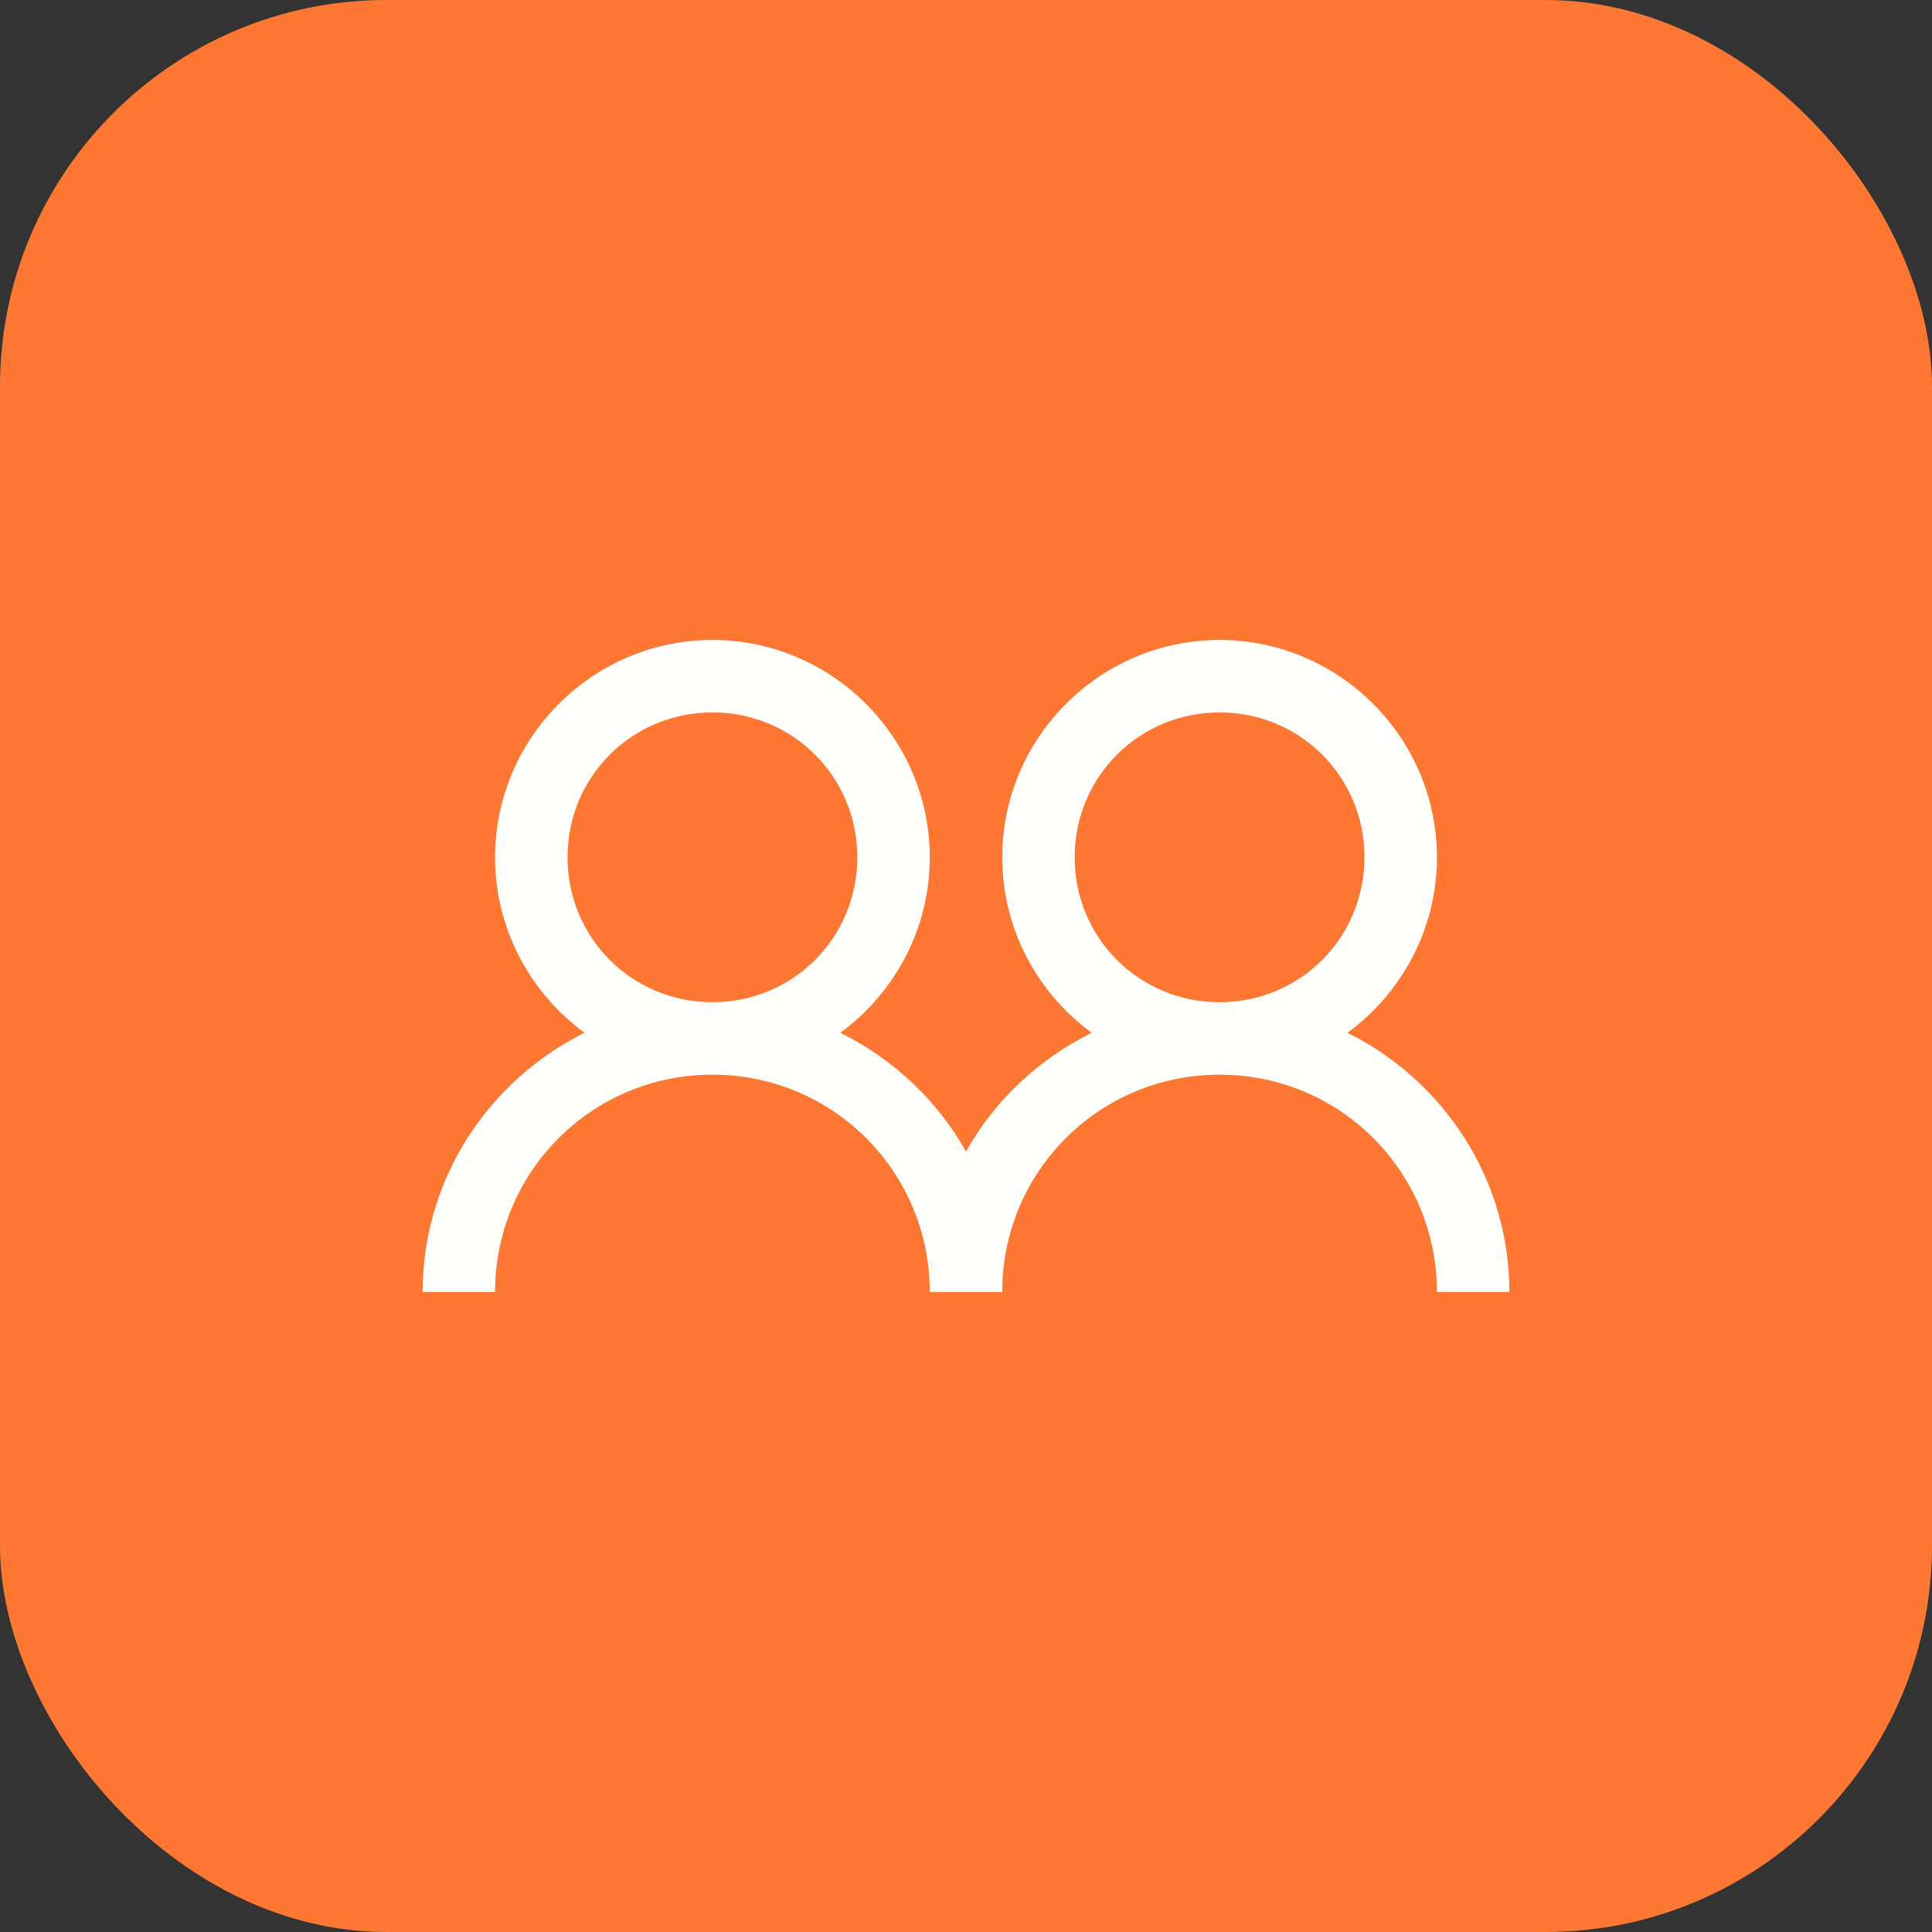
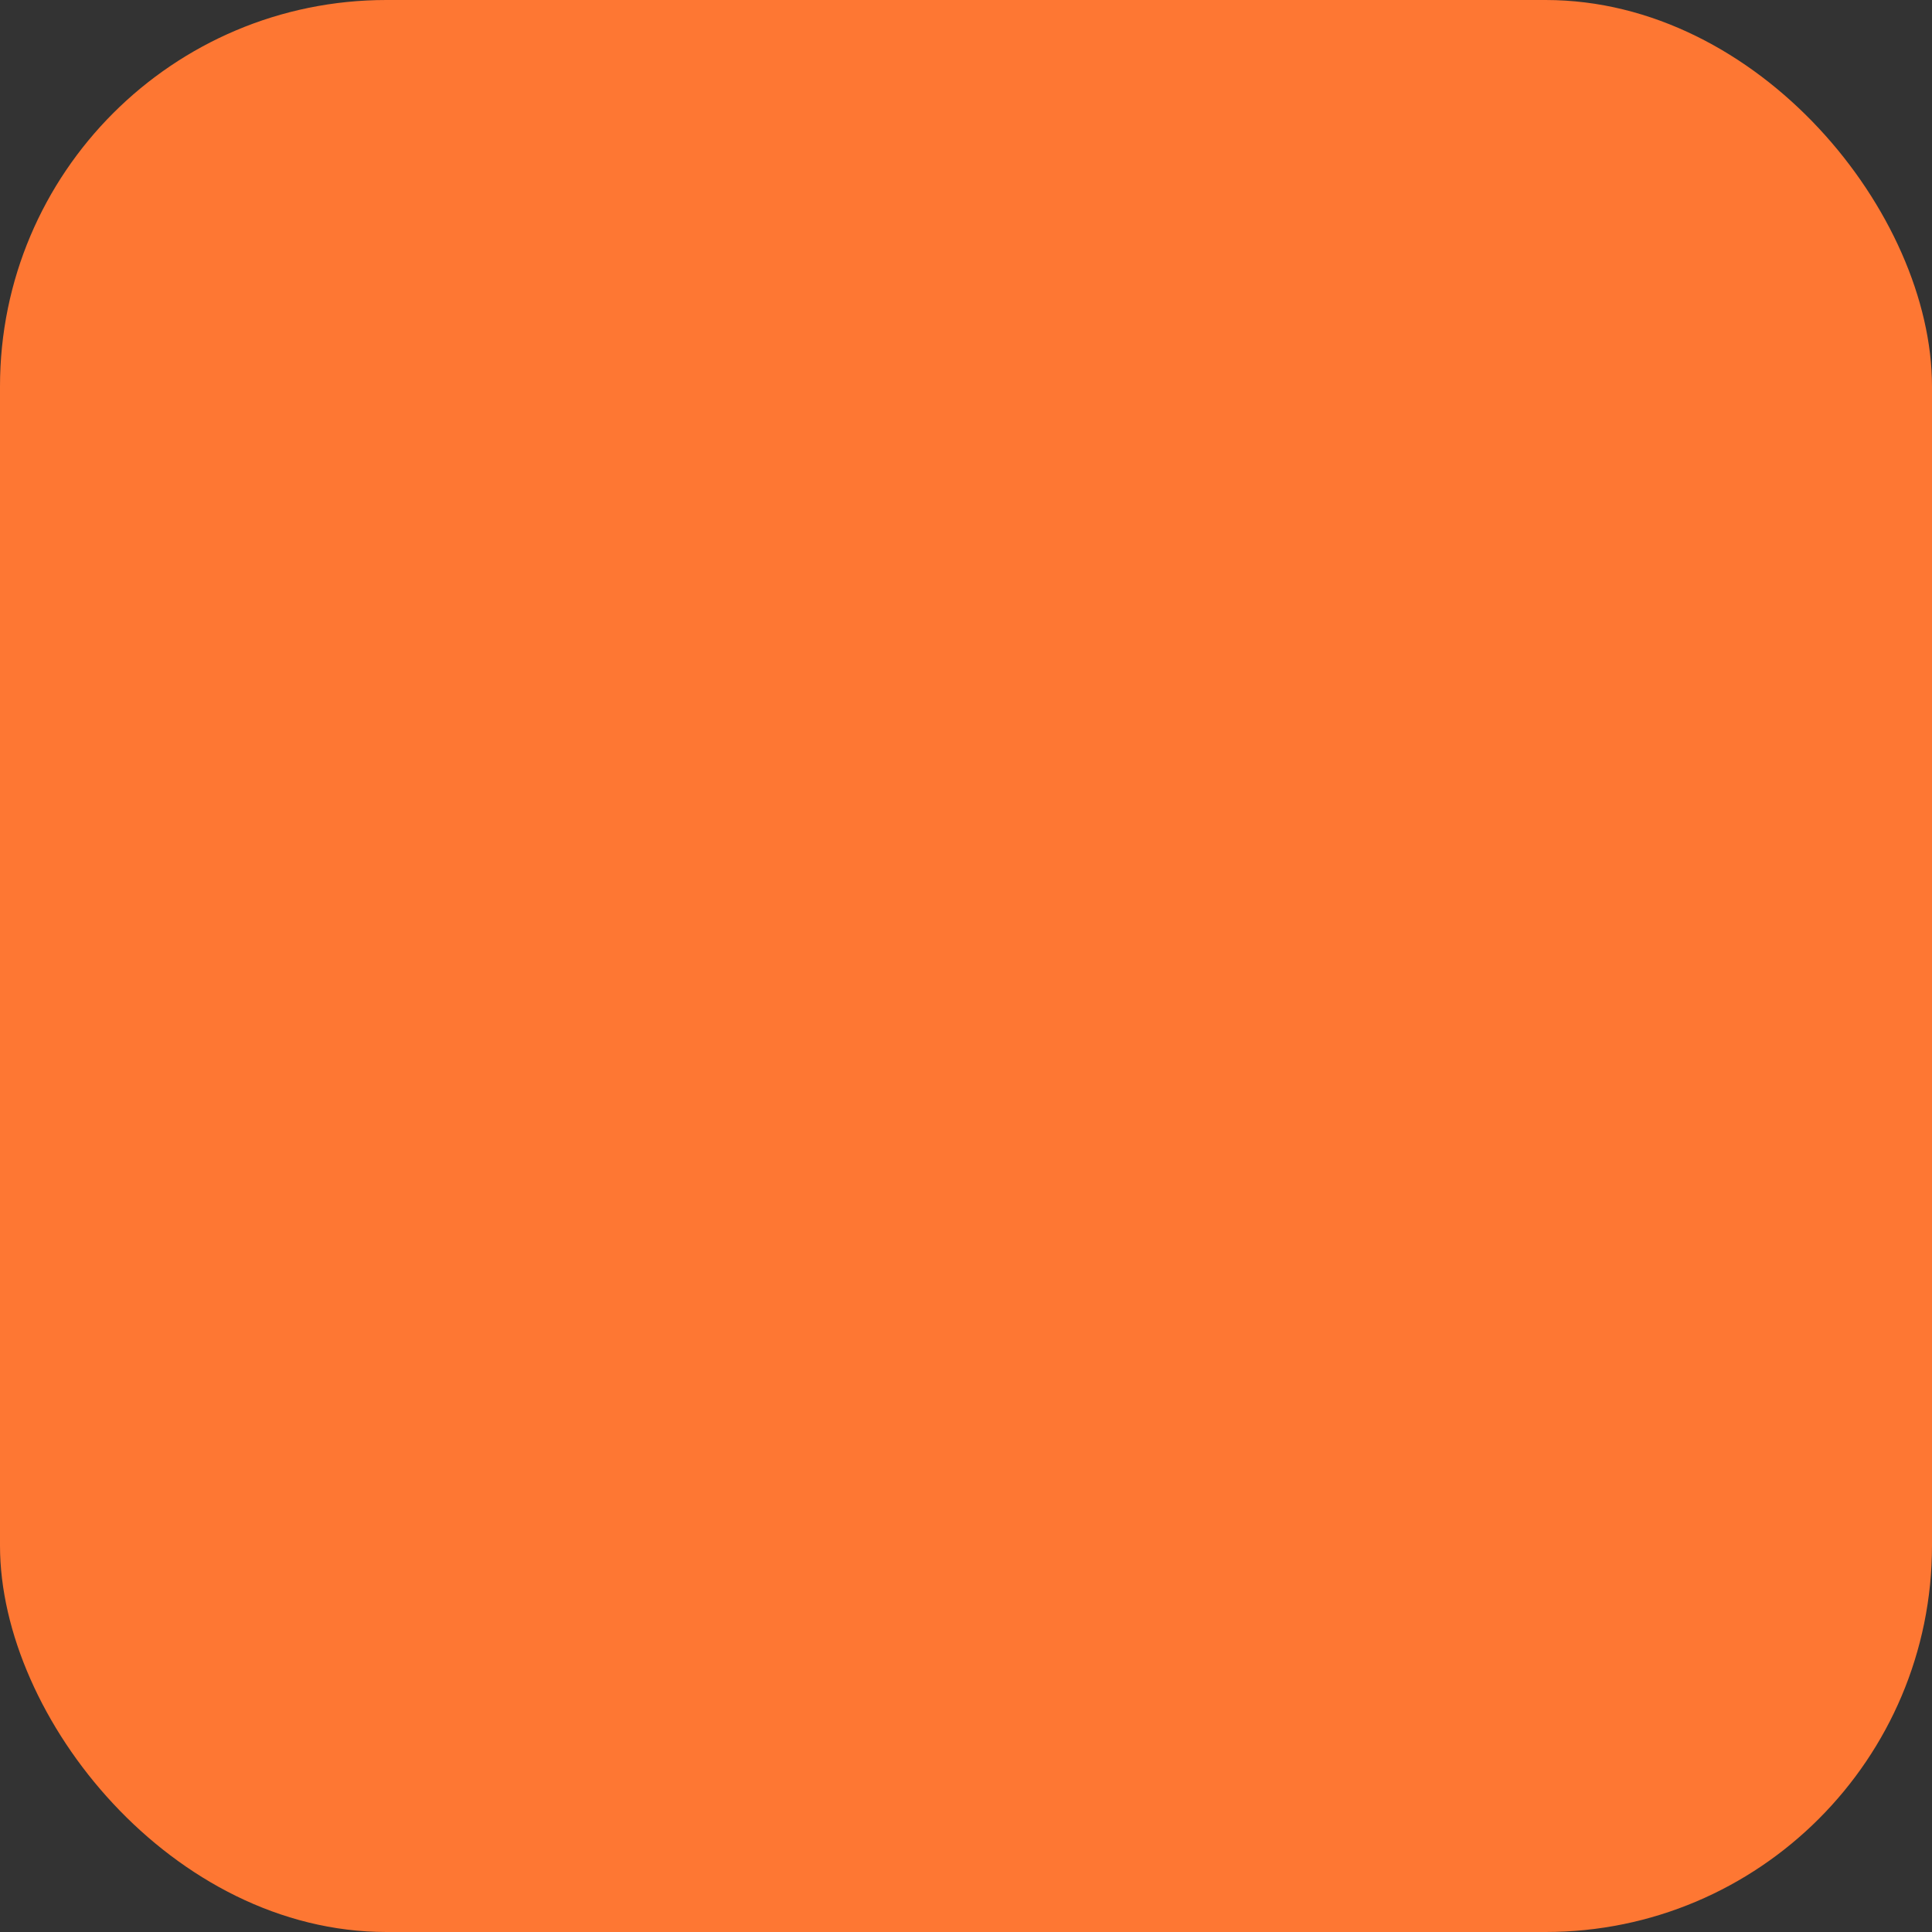
<svg xmlns="http://www.w3.org/2000/svg" width="40" height="40" viewBox="0 0 40 40" fill="none">
  <rect x="0" y="0" width="40" height="40" fill="#333333" stroke="none" />
  <rect width="40" height="40" rx="8" fill="#FE7733" />
-   <path d="M14.75 13.25C12.274 13.25 10.25 15.274 10.25 17.75C10.25 19.238 10.982 20.562 12.102 21.383C10.124 22.364 8.75 24.398 8.75 26.75H10.25C10.25 24.257 12.257 22.25 14.75 22.25C17.243 22.25 19.25 24.257 19.25 26.75H20.75C20.75 24.257 22.757 22.25 25.25 22.25C27.743 22.25 29.75 24.257 29.75 26.75H31.25C31.25 24.398 29.876 22.364 27.898 21.383C29.018 20.562 29.75 19.238 29.75 17.75C29.75 15.274 27.726 13.25 25.25 13.25C22.774 13.25 20.75 15.274 20.75 17.75C20.75 19.238 21.482 20.562 22.602 21.383C21.509 21.925 20.592 22.78 20 23.844C19.408 22.78 18.491 21.925 17.398 21.383C18.518 20.562 19.25 19.238 19.25 17.75C19.25 15.274 17.226 13.25 14.75 13.25ZM14.75 14.75C16.417 14.75 17.75 16.083 17.75 17.75C17.75 19.417 16.417 20.75 14.75 20.75C13.083 20.75 11.75 19.417 11.75 17.75C11.75 16.083 13.083 14.75 14.75 14.75ZM25.25 14.75C26.917 14.75 28.25 16.083 28.25 17.75C28.25 19.417 26.917 20.75 25.25 20.75C23.583 20.75 22.25 19.417 22.25 17.75C22.25 16.083 23.583 14.75 25.25 14.75Z" fill="#FFFFFB" />
</svg>